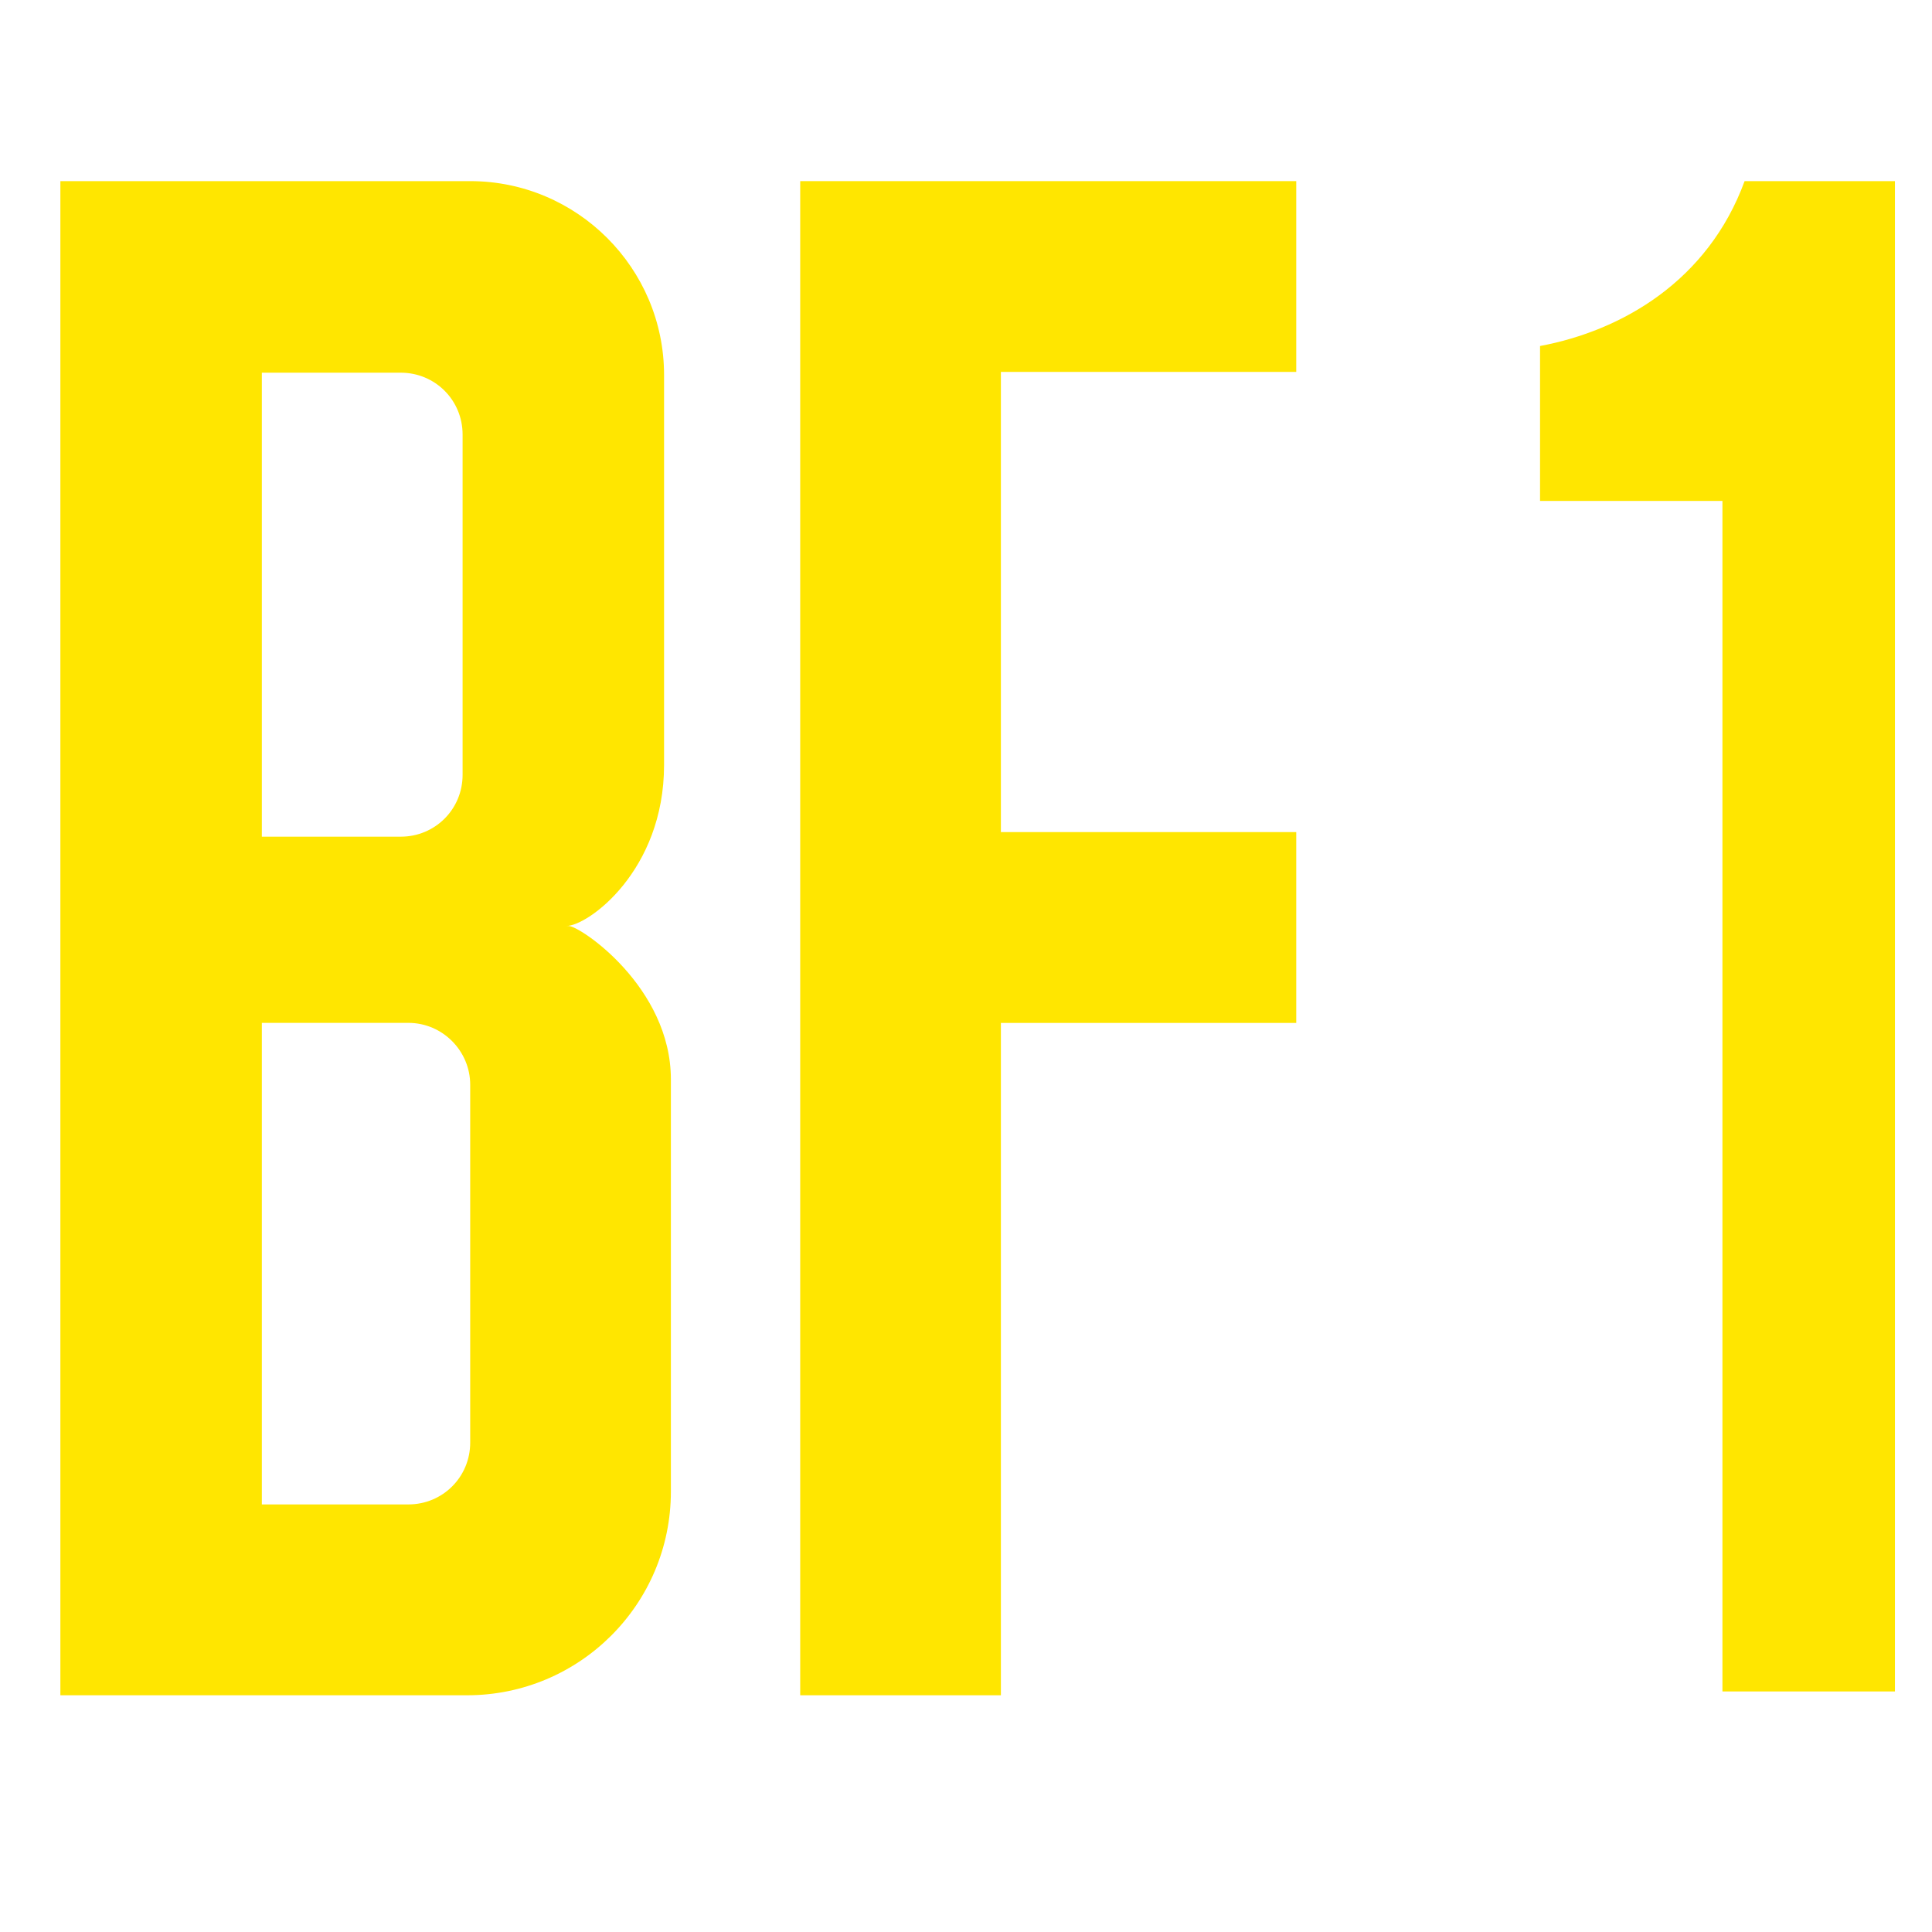
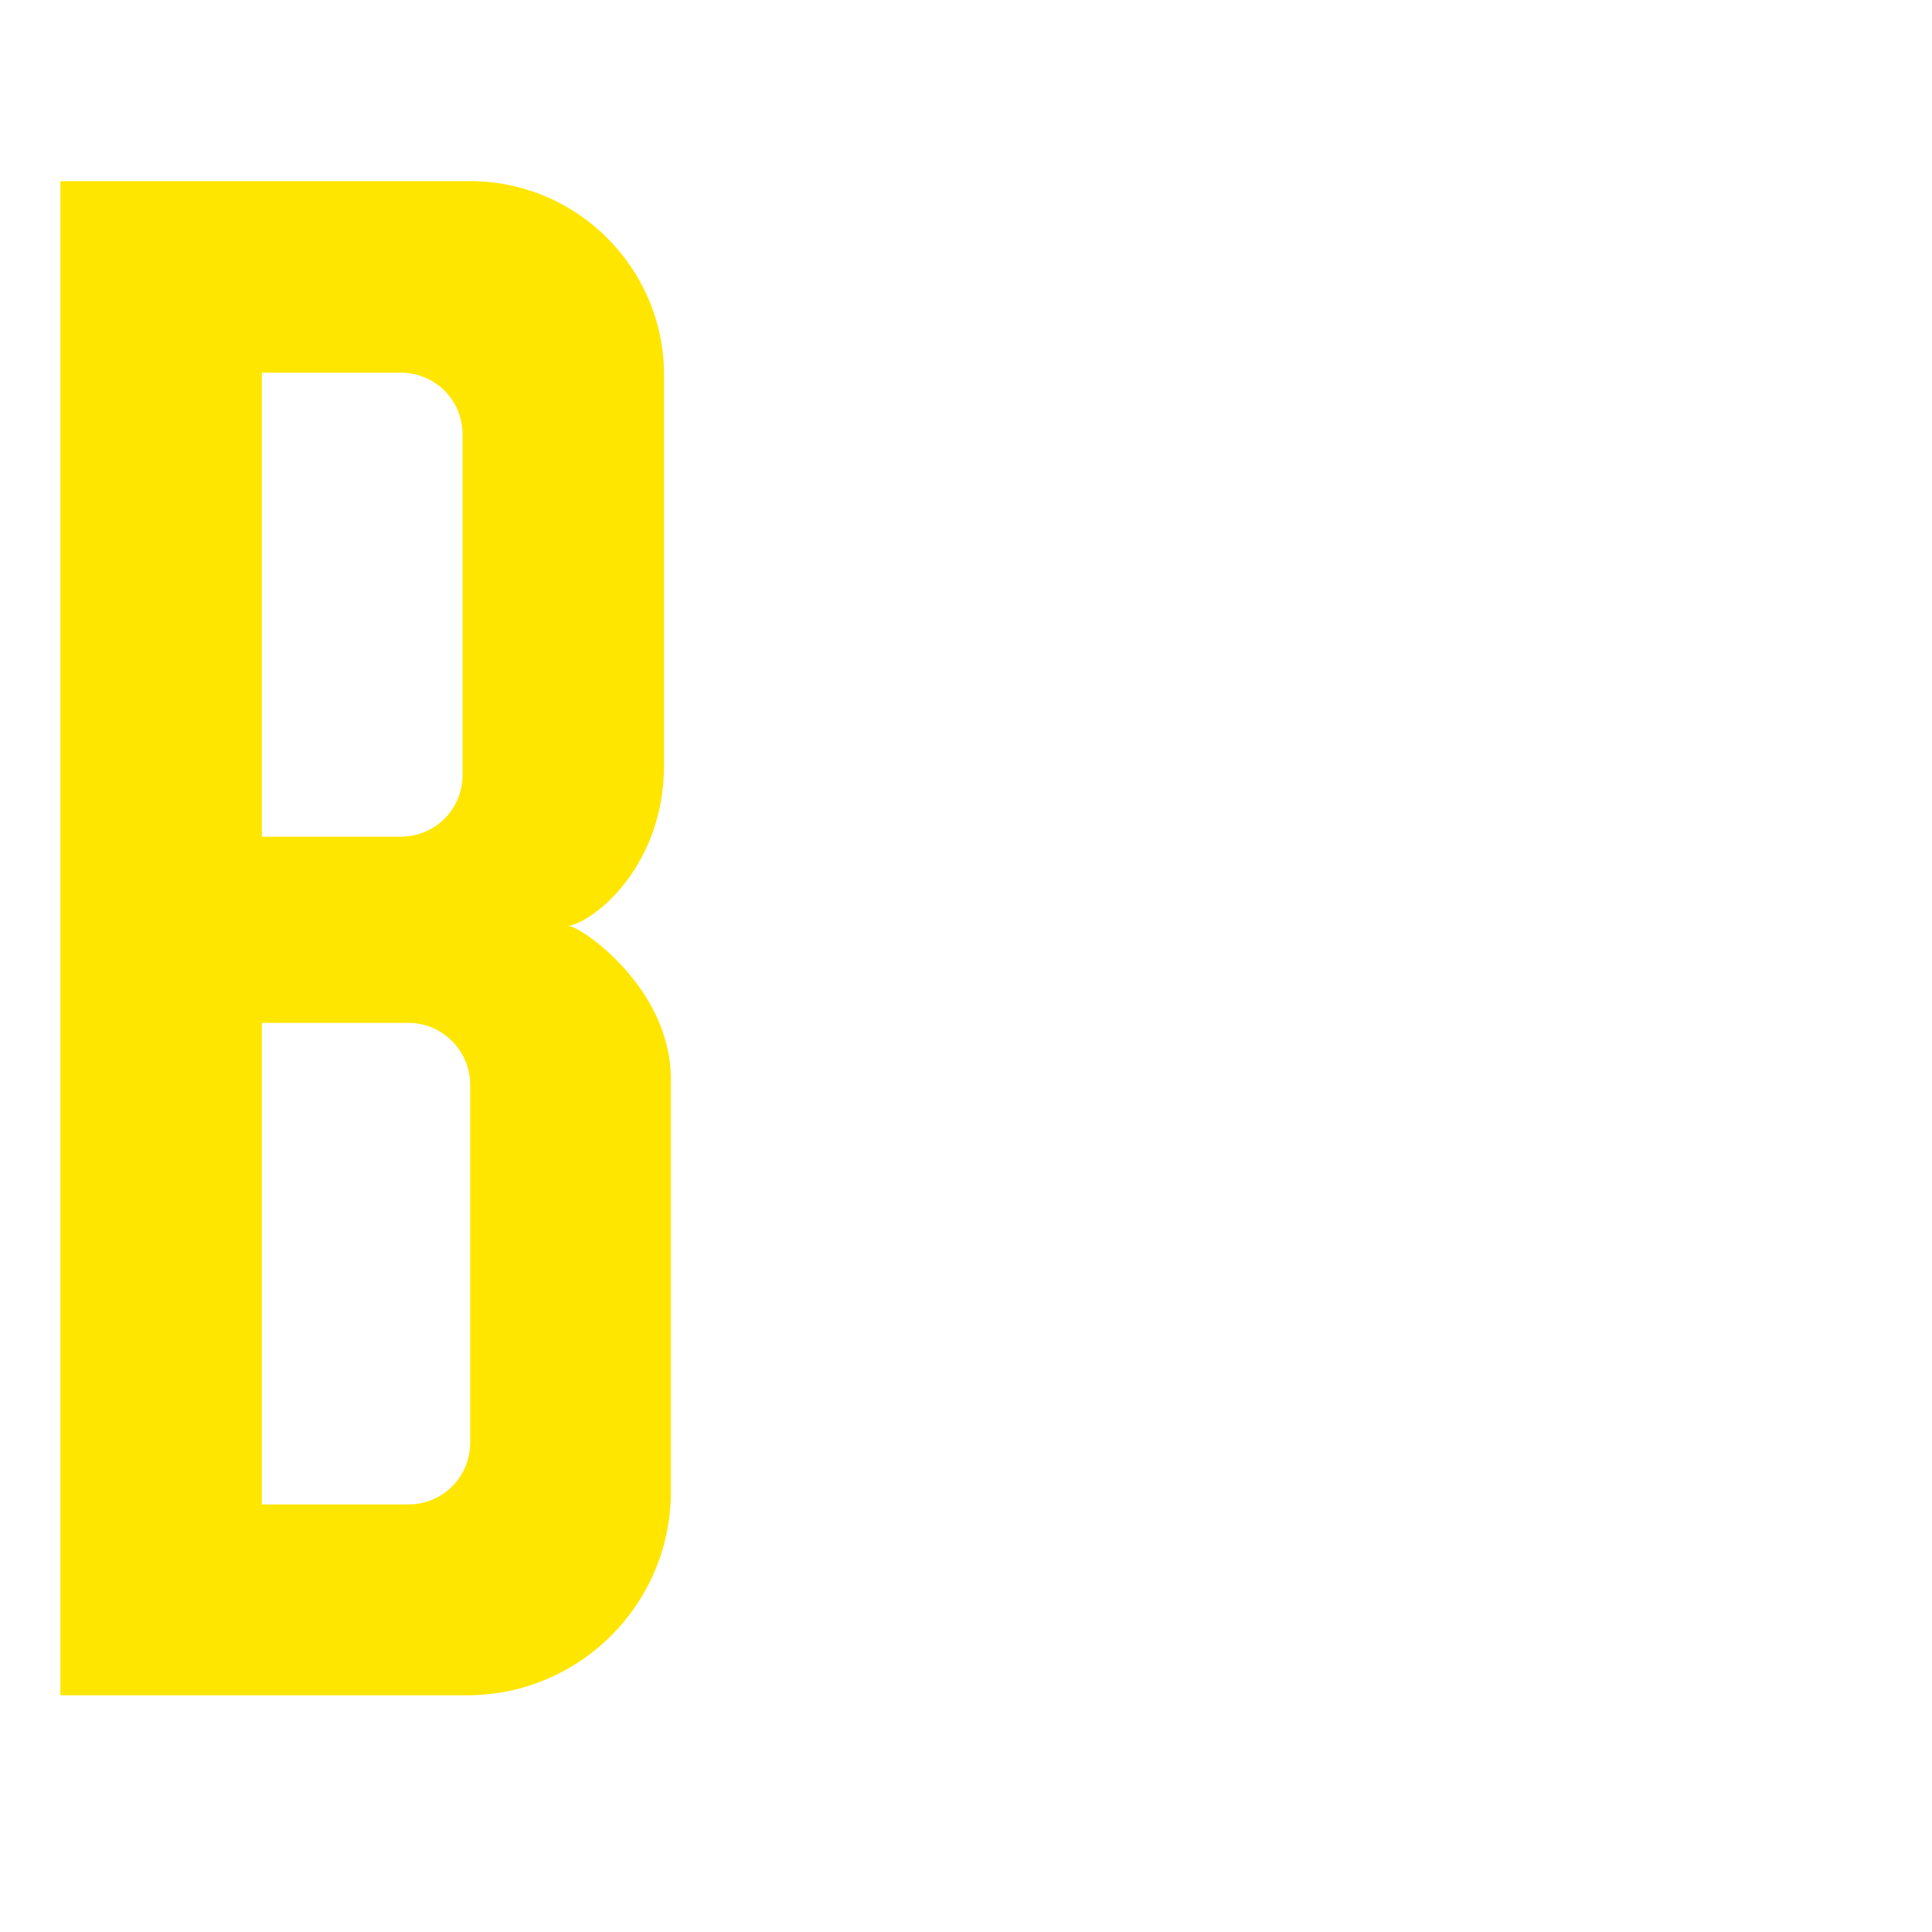
<svg xmlns="http://www.w3.org/2000/svg" width="32" height="32" viewBox="0 0 32 32" fill="none">
  <path d="M9.419 15.337H9.381C9.735 15.337 10.999 14.427 10.999 12.67V6.211C10.999 4.441 9.558 3 7.788 3H1V28.079H7.737C9.596 28.079 11.112 26.574 11.112 24.704V17.878C11.112 16.348 9.608 15.337 9.419 15.337ZM4.337 6.173H6.638C7.207 6.173 7.662 6.628 7.662 7.197V12.834C7.662 13.403 7.207 13.858 6.638 13.858H4.337V6.173ZM7.788 23.894C7.788 24.463 7.333 24.918 6.764 24.918H4.337V16.942H6.764C7.333 16.942 7.788 17.41 7.788 17.966V23.894Z" fill="#FFE600" />
-   <path d="M21.47 6.16V3H13.254V28.079H16.578V16.943H21.47V13.782H16.578V6.16H21.47Z" fill="#FFE600" />
-   <path d="M31.386 3V28.016H28.529V8.297H25.508V5.731C26.861 5.478 28.289 4.656 28.896 3H31.386Z" fill="#FFE600" />
</svg>